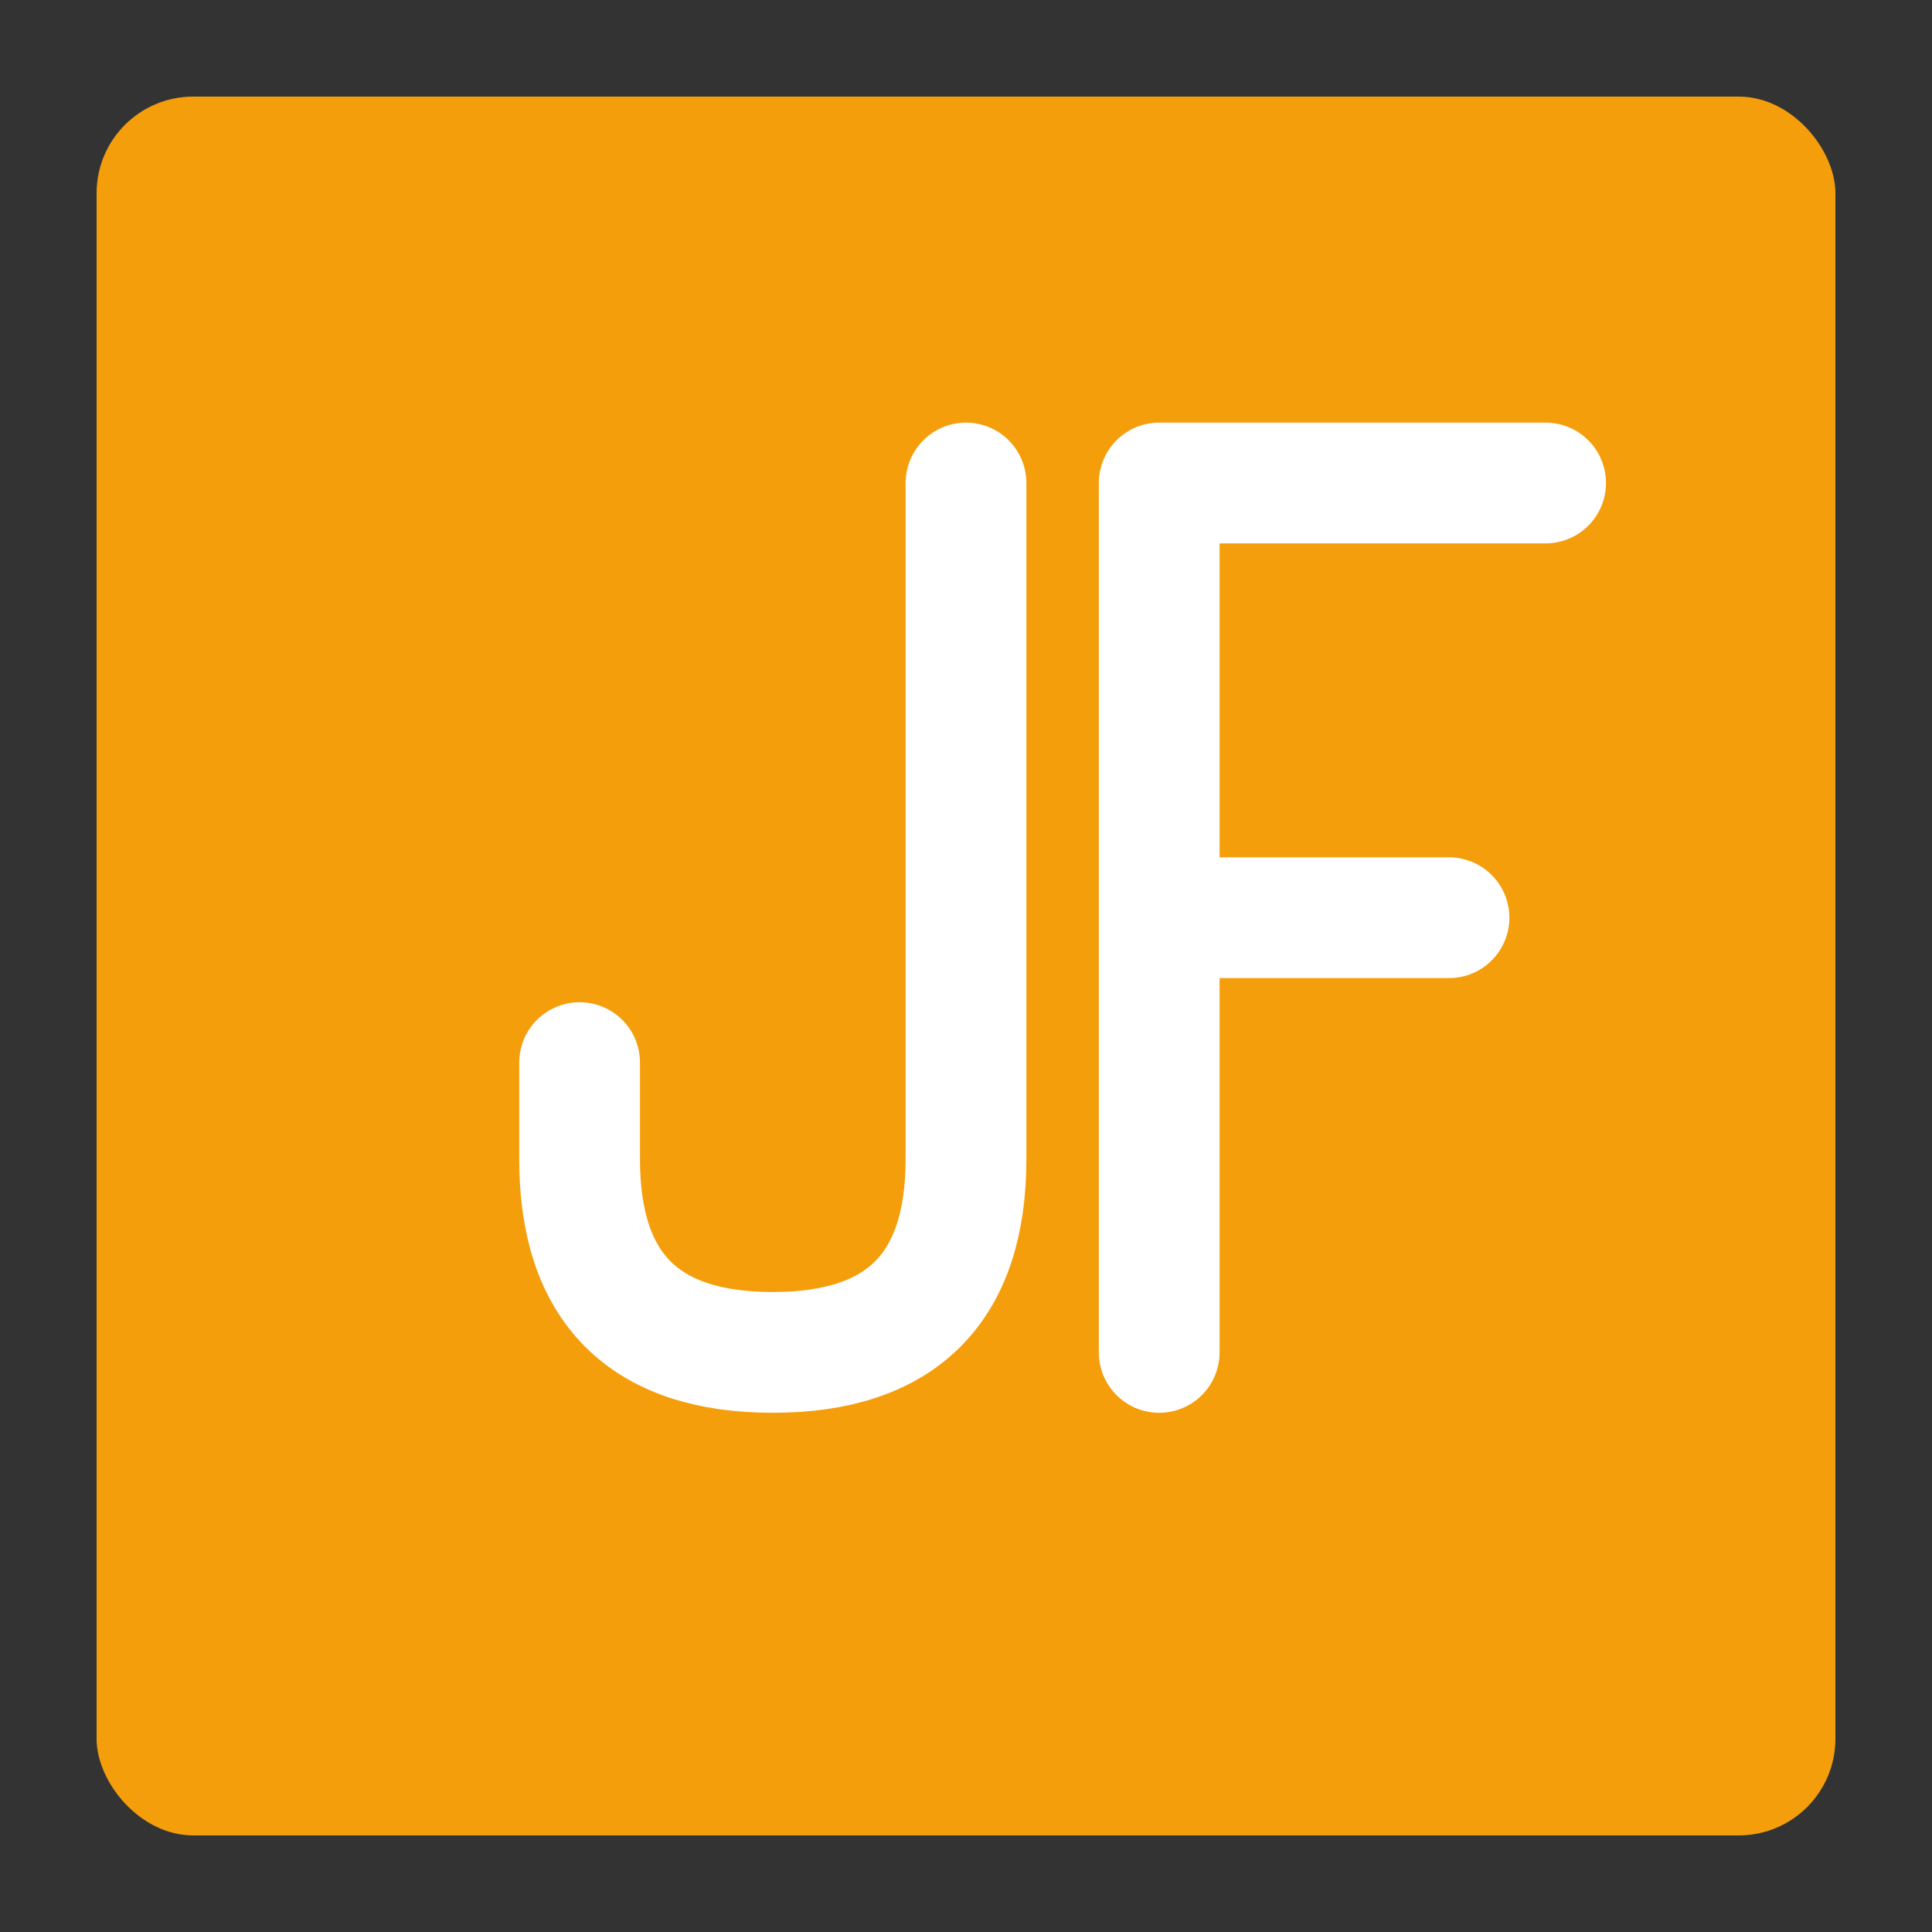
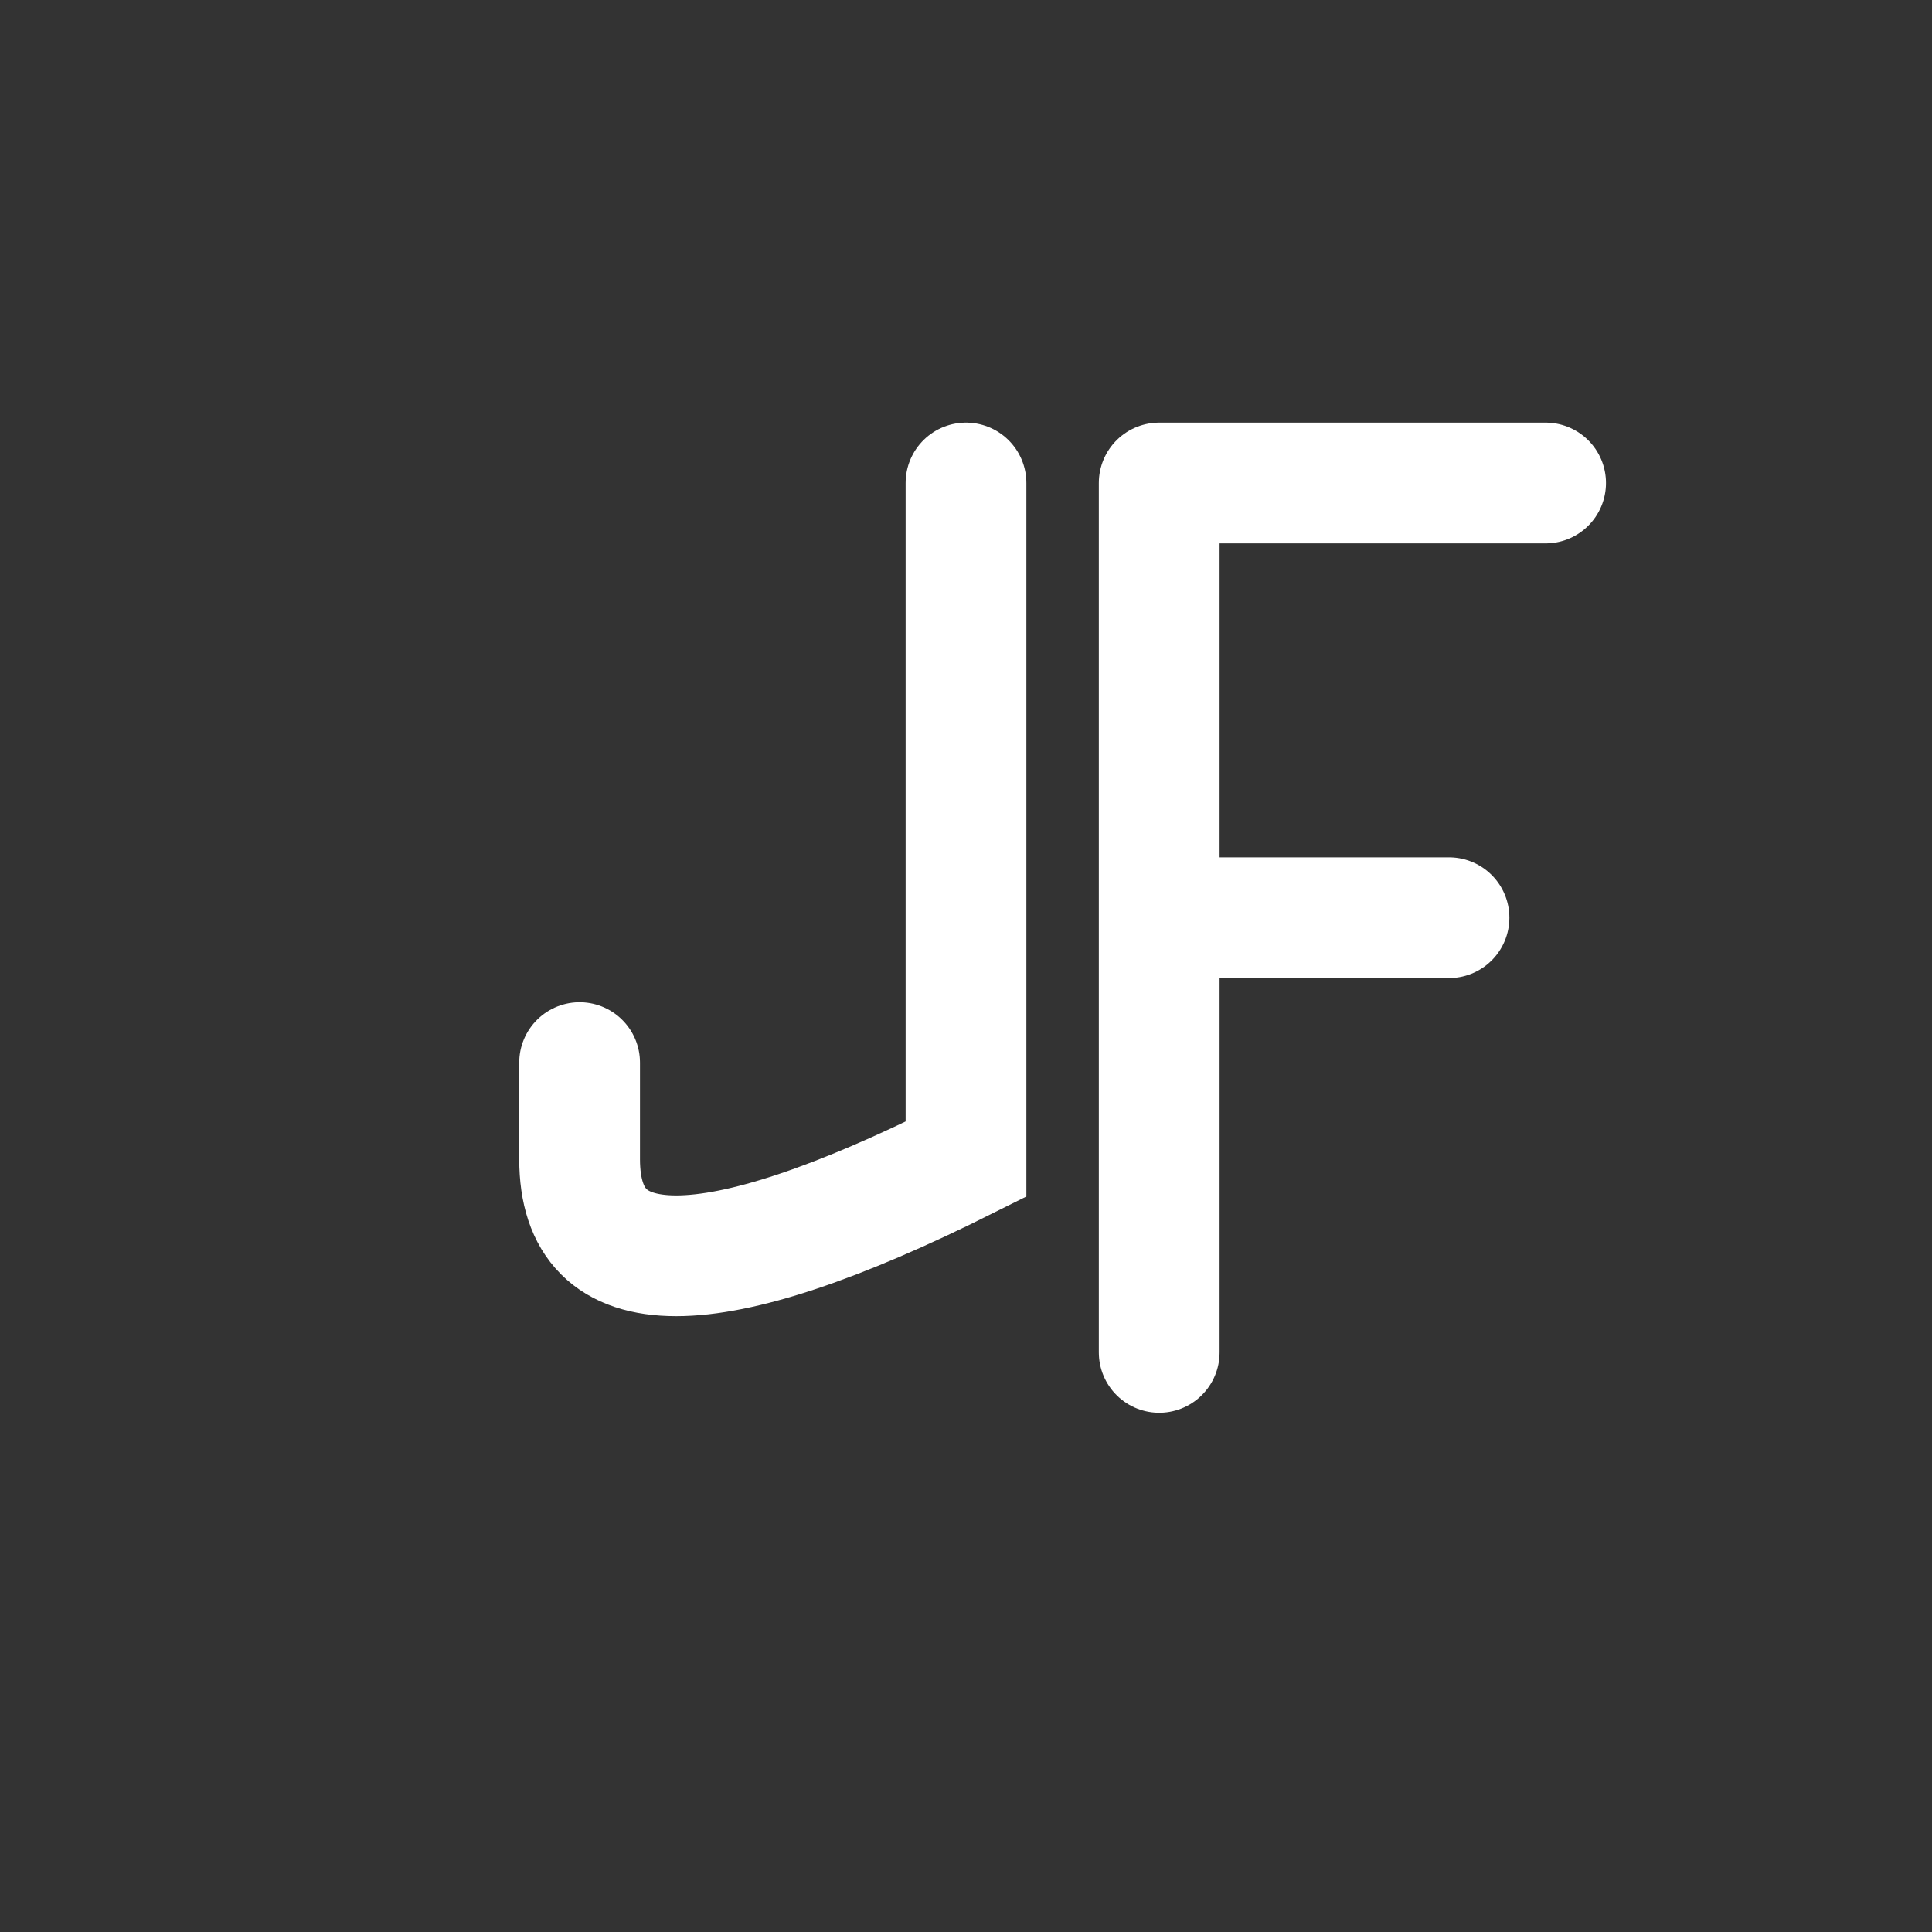
<svg xmlns="http://www.w3.org/2000/svg" viewBox="0 0 40 40" fill="none">
  <rect x="0" y="0" width="40" height="40" fill="#333333" stroke="none" />
-   <rect x="2" y="2" width="36" height="36" fill="#f59e0b" rx="2" />
-   <path d="M20 10 L20 24 Q20 28 16 28 Q12 28 12 24 L12 22" fill="none" stroke="white" stroke-width="2.5" stroke-linecap="round" />
+   <path d="M20 10 L20 24 Q12 28 12 24 L12 22" fill="none" stroke="white" stroke-width="2.5" stroke-linecap="round" />
  <path d="M24 10 L24 28 M24 10 L32 10 M24 19 L30 19" stroke="white" stroke-width="2.5" stroke-linecap="round" />
</svg>